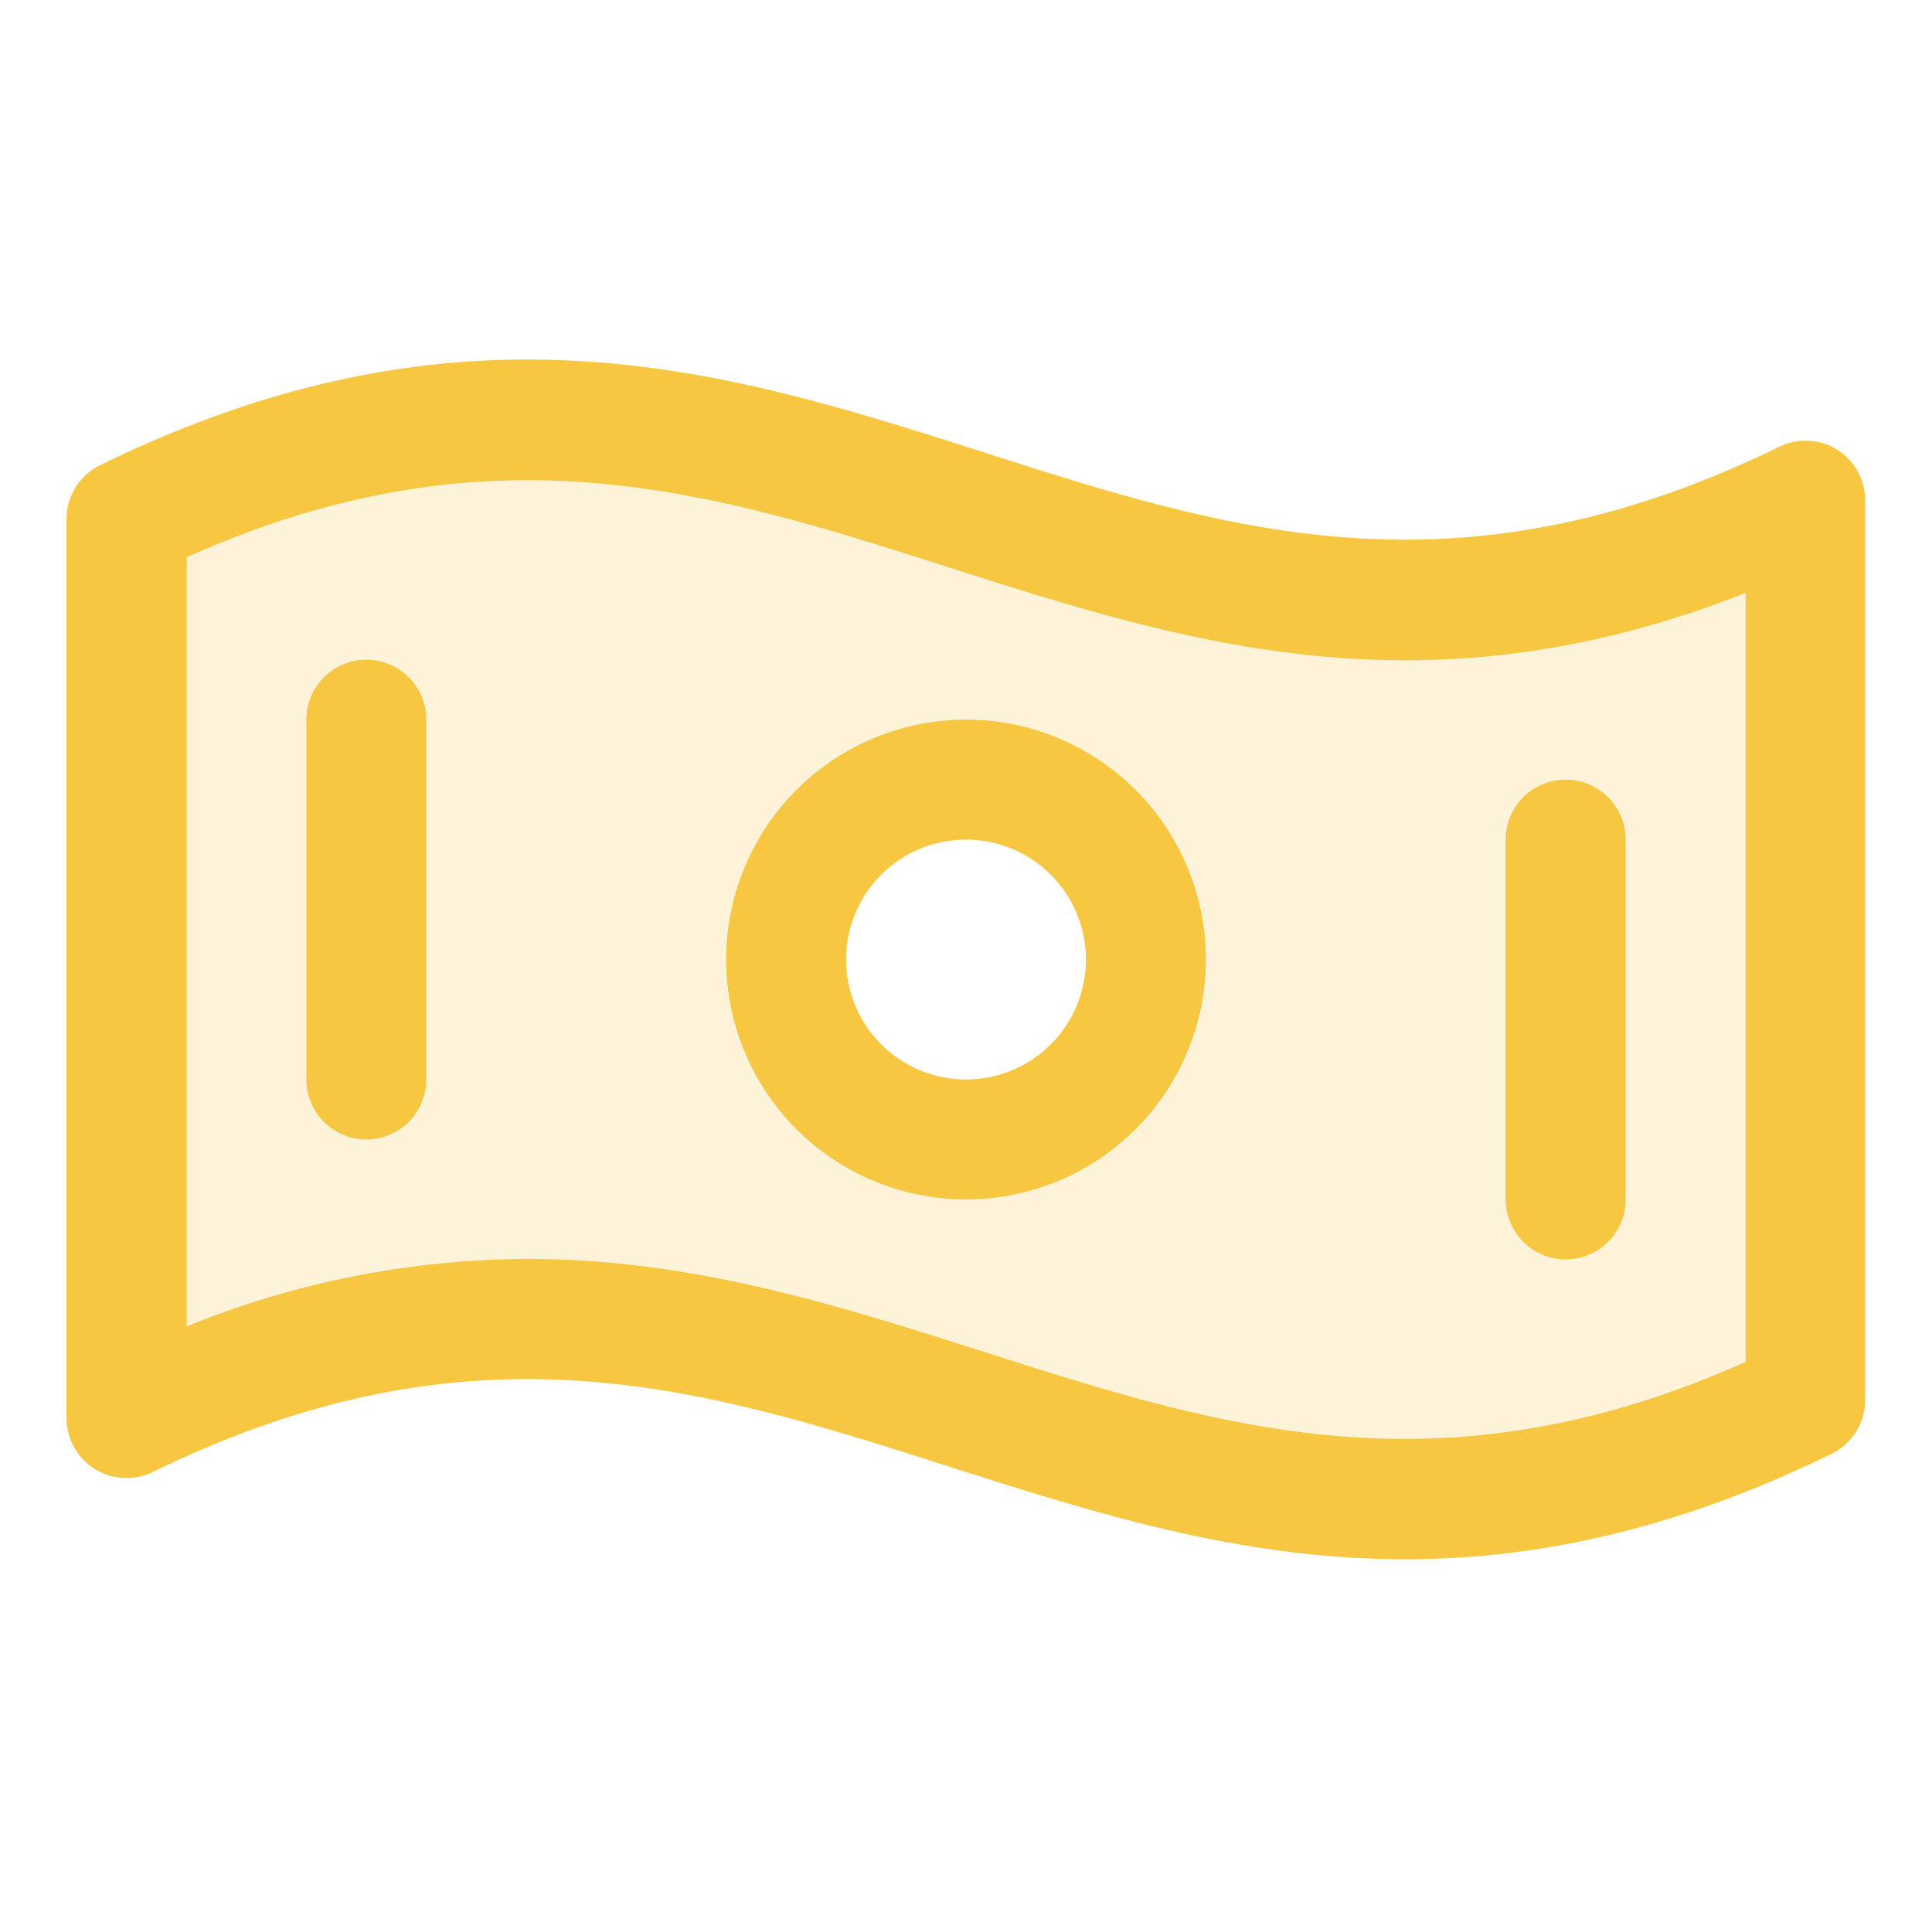
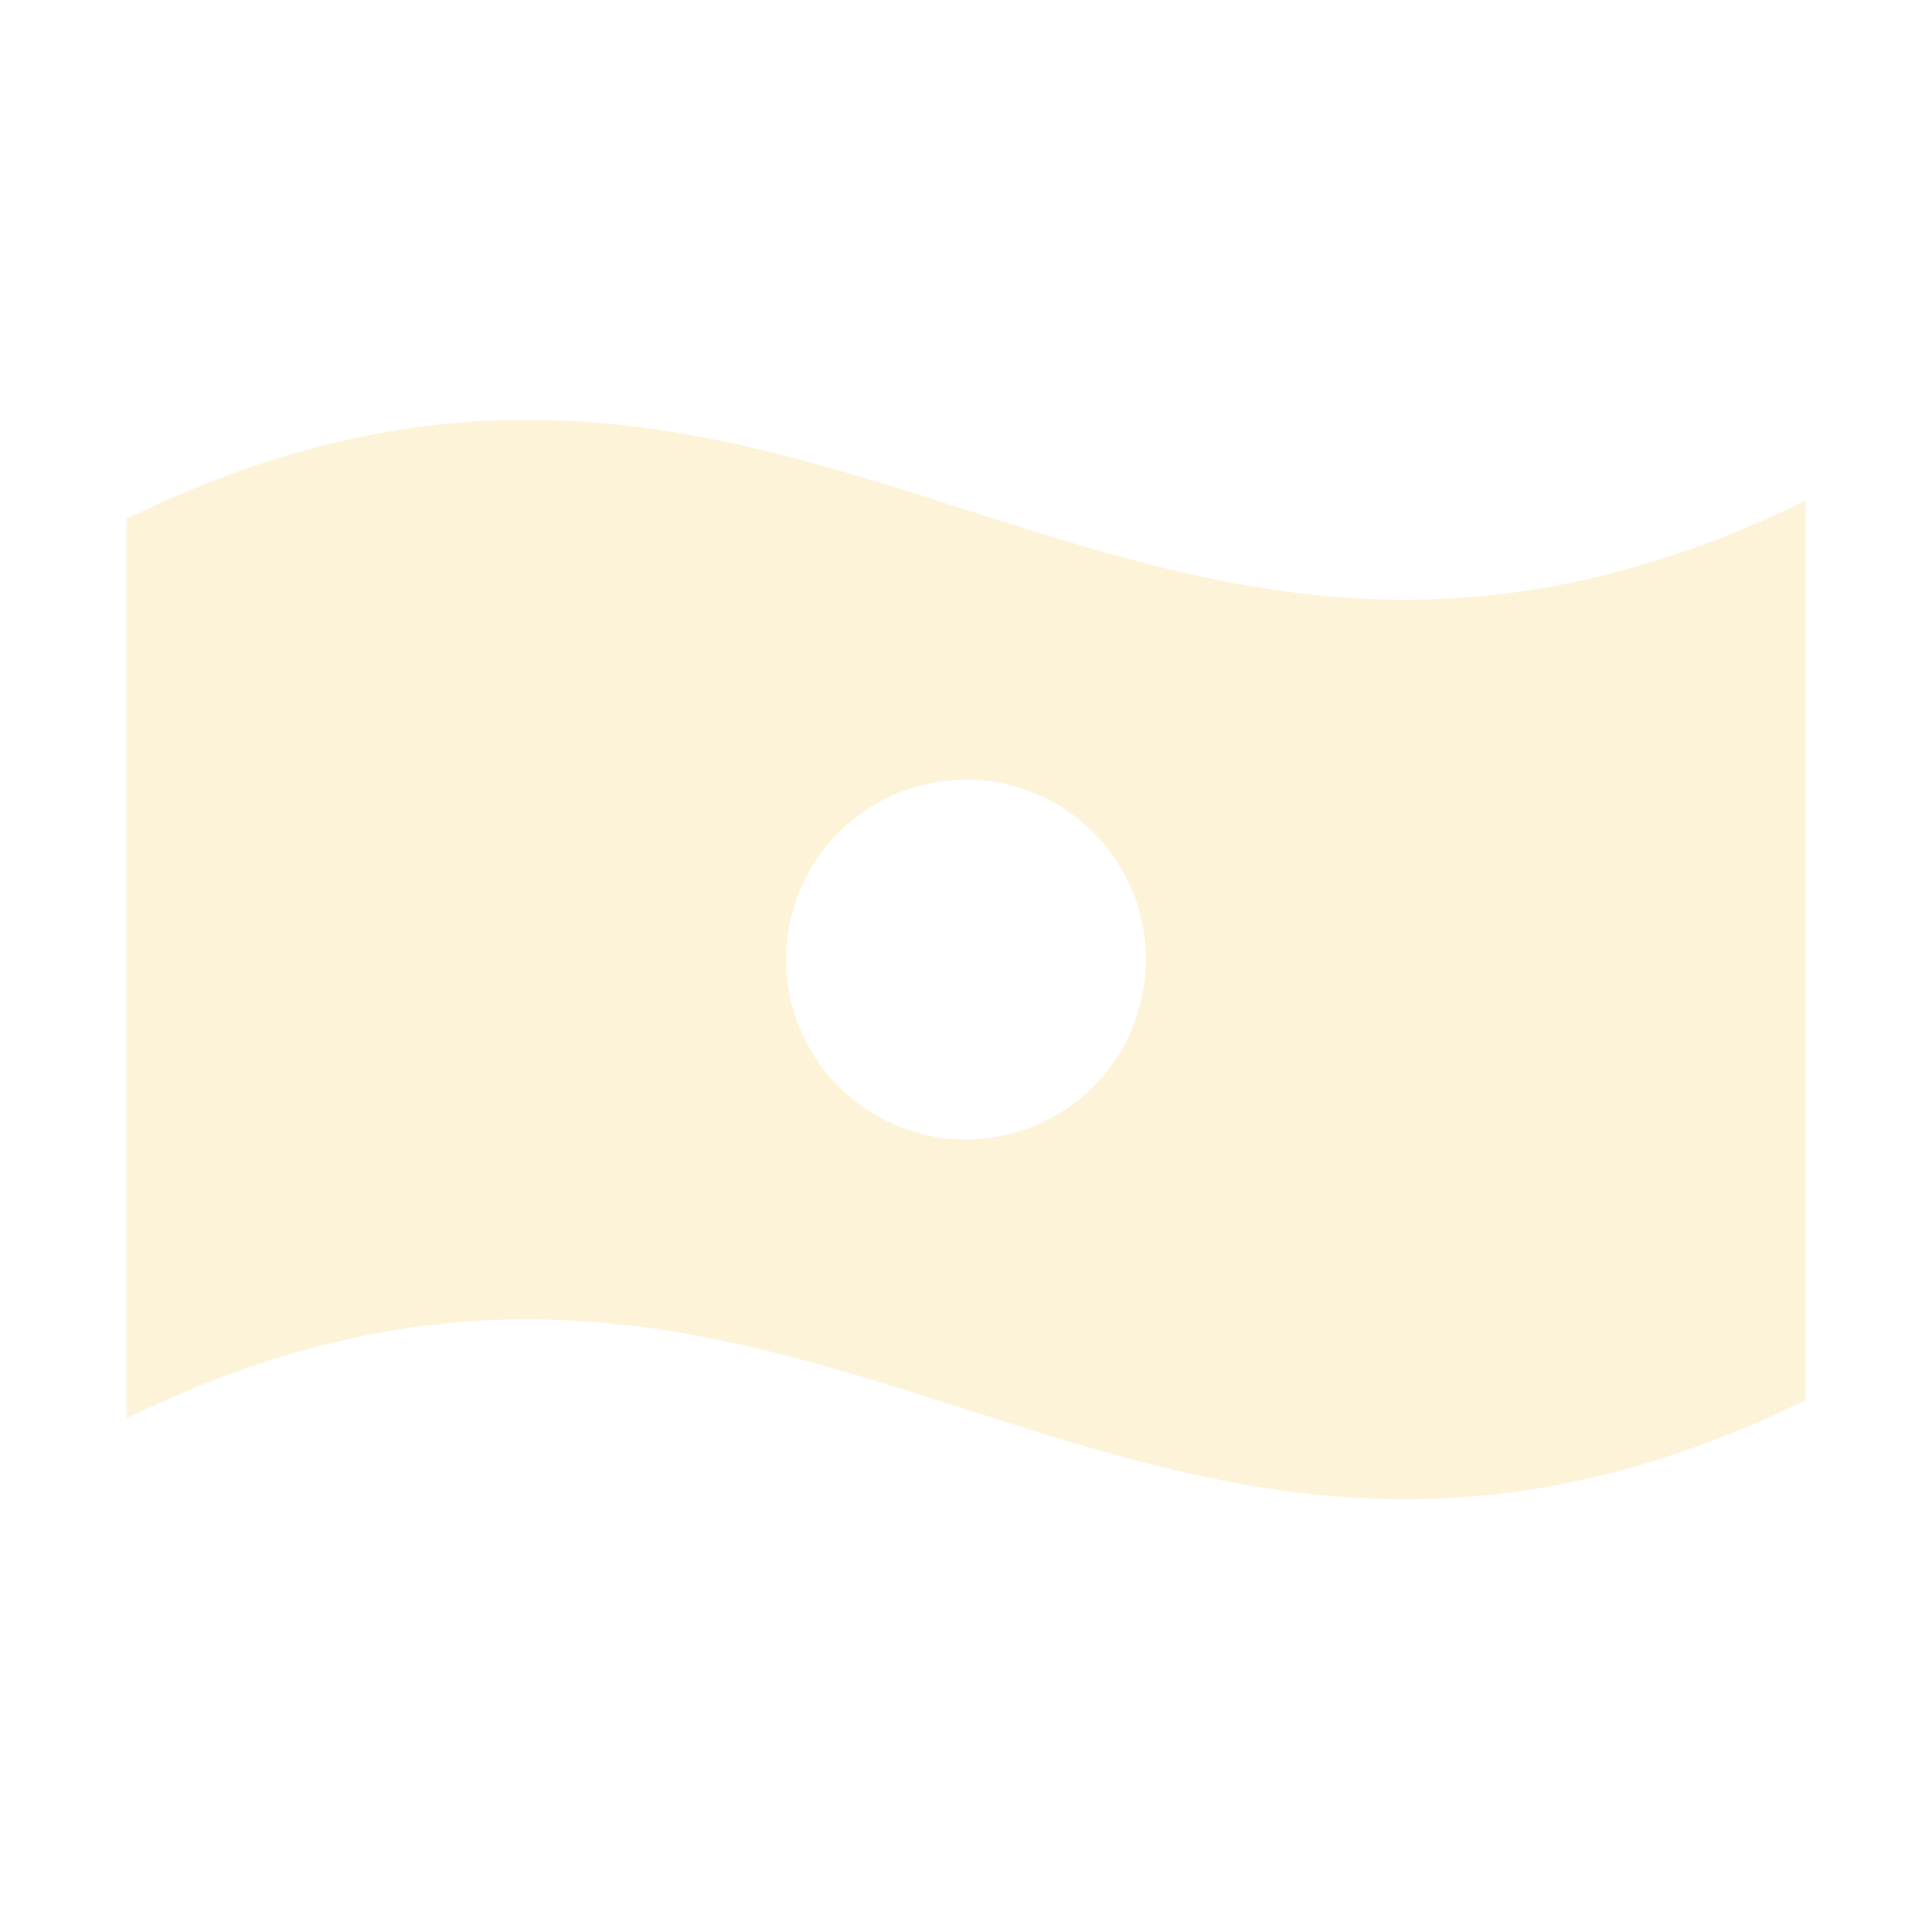
<svg xmlns="http://www.w3.org/2000/svg" width="148" height="147" viewBox="0 0 148 147" fill="none">
  <path opacity="0.2" d="M9.688 39.742V108.648C62.309 82.94 85.691 132.966 138.312 107.258V38.352C85.691 64.06 62.309 14.034 9.688 39.742ZM74 87.281C71.274 87.281 68.61 86.473 66.344 84.959C64.077 83.444 62.311 81.292 61.268 78.774C60.225 76.256 59.952 73.485 60.484 70.811C61.015 68.138 62.328 65.682 64.255 63.755C66.183 61.828 68.638 60.515 71.311 59.983C73.985 59.452 76.756 59.725 79.274 60.768C81.792 61.811 83.944 63.577 85.459 65.843C86.973 68.11 87.781 70.774 87.781 73.5C87.781 77.155 86.329 80.66 83.745 83.245C81.16 85.829 77.655 87.281 74 87.281Z" fill="#F7C742" />
-   <path d="M140.747 34.453C140.086 34.04 139.33 33.803 138.552 33.763C137.773 33.722 136.997 33.881 136.297 34.223C111.646 46.282 94.04 40.632 75.43 34.671C55.906 28.418 35.665 21.958 7.701 35.613C6.919 35.988 6.26 36.576 5.799 37.309C5.337 38.043 5.093 38.892 5.094 39.759V108.625C5.094 109.404 5.292 110.171 5.67 110.853C6.048 111.534 6.593 112.109 7.254 112.522C7.915 112.935 8.67 113.173 9.448 113.213C10.227 113.254 11.003 113.096 11.703 112.754C36.354 100.695 53.96 106.345 72.599 112.306C83.647 115.837 94.902 119.437 107.626 119.437C117.44 119.437 128.143 117.301 140.305 111.364C141.078 110.987 141.729 110.4 142.184 109.672C142.64 108.943 142.882 108.101 142.883 107.241V38.375C142.89 37.593 142.698 36.823 142.324 36.137C141.95 35.451 141.407 34.871 140.747 34.453ZM133.719 104.318C110.405 114.752 93.38 109.308 75.401 103.56C64.353 100.029 53.098 96.428 40.374 96.428C31.434 96.472 22.585 98.226 14.304 101.596V42.682C37.617 32.248 54.643 37.692 72.622 43.44C90.601 49.188 109.108 55.125 133.719 45.415V104.318ZM74 55.125C70.366 55.125 66.813 56.203 63.791 58.222C60.77 60.241 58.414 63.111 57.024 66.468C55.633 69.826 55.269 73.52 55.978 77.085C56.687 80.649 58.437 83.923 61.007 86.493C63.577 89.063 66.851 90.813 70.415 91.522C73.98 92.231 77.674 91.867 81.032 90.476C84.389 89.085 87.259 86.73 89.278 83.709C91.297 80.687 92.375 77.134 92.375 73.5C92.375 68.627 90.439 63.953 86.993 60.507C83.547 57.061 78.873 55.125 74 55.125ZM74 82.687C72.183 82.687 70.407 82.149 68.896 81.139C67.385 80.129 66.207 78.695 65.512 77.016C64.817 75.337 64.635 73.49 64.989 71.708C65.344 69.925 66.219 68.288 67.504 67.003C68.788 65.719 70.425 64.844 72.208 64.489C73.99 64.135 75.837 64.316 77.516 65.012C79.195 65.707 80.63 66.885 81.639 68.396C82.649 69.906 83.188 71.683 83.188 73.5C83.188 75.937 82.219 78.273 80.496 79.996C78.774 81.719 76.437 82.687 74 82.687ZM32.656 55.125V82.687C32.656 83.906 32.172 85.074 31.311 85.936C30.449 86.797 29.281 87.281 28.062 87.281C26.844 87.281 25.676 86.797 24.814 85.936C23.953 85.074 23.469 83.906 23.469 82.687V55.125C23.469 53.907 23.953 52.738 24.814 51.877C25.676 51.015 26.844 50.531 28.062 50.531C29.281 50.531 30.449 51.015 31.311 51.877C32.172 52.738 32.656 53.907 32.656 55.125ZM115.344 91.875V64.312C115.344 63.094 115.828 61.926 116.689 61.064C117.551 60.203 118.719 59.719 119.938 59.719C121.156 59.719 122.324 60.203 123.186 61.064C124.047 61.926 124.531 63.094 124.531 64.312V91.875C124.531 93.093 124.047 94.262 123.186 95.123C122.324 95.985 121.156 96.469 119.938 96.469C118.719 96.469 117.551 95.985 116.689 95.123C115.828 94.262 115.344 93.093 115.344 91.875Z" fill="#F7C742" />
</svg>